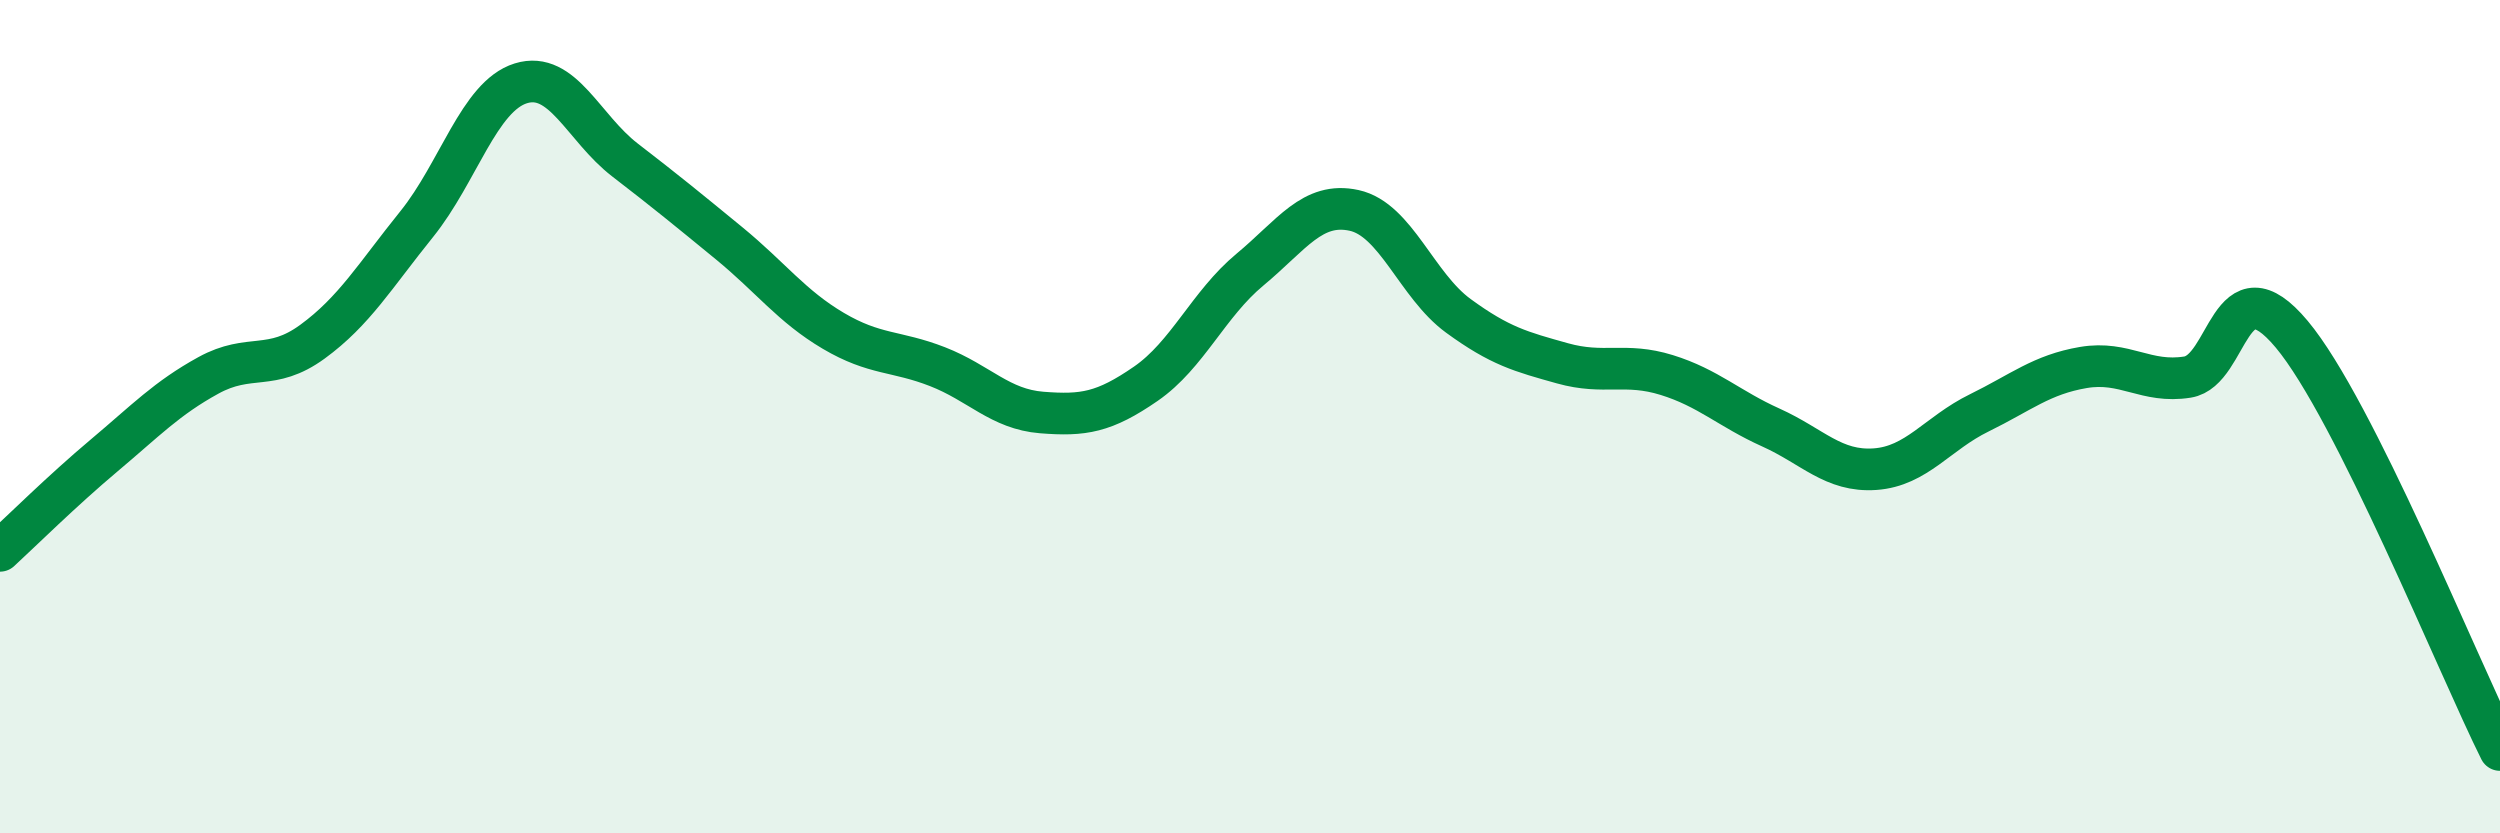
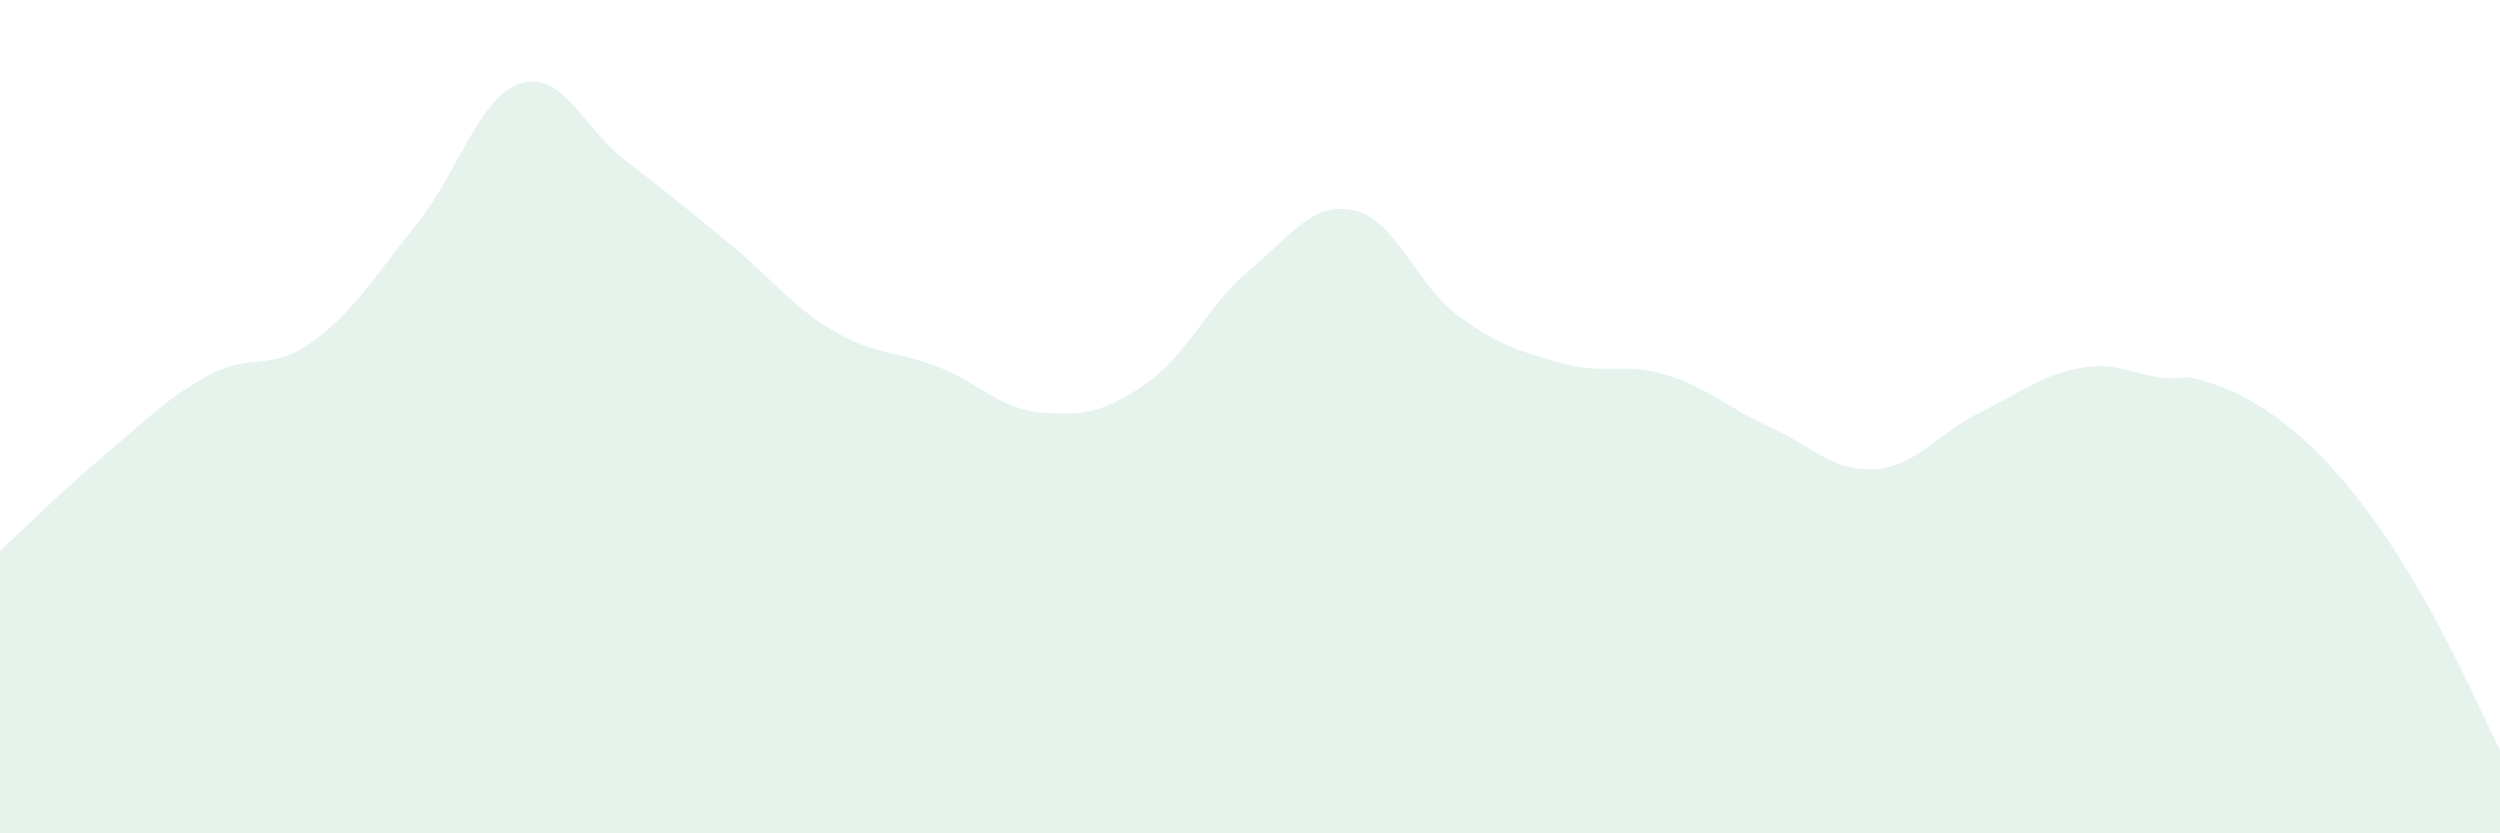
<svg xmlns="http://www.w3.org/2000/svg" width="60" height="20" viewBox="0 0 60 20">
-   <path d="M 0,13.22 C 0.5,12.76 1.5,11.77 2.5,10.93 C 3.5,10.09 4,9.56 5,9.01 C 6,8.46 6.5,8.93 7.5,8.2 C 8.5,7.47 9,6.62 10,5.38 C 11,4.14 11.5,2.31 12.5,2 C 13.5,1.69 14,3.07 15,3.84 C 16,4.61 16.5,5.02 17.5,5.84 C 18.5,6.66 19,7.35 20,7.94 C 21,8.53 21.5,8.41 22.5,8.8 C 23.5,9.19 24,9.82 25,9.9 C 26,9.98 26.5,9.9 27.5,9.21 C 28.5,8.52 29,7.3 30,6.47 C 31,5.64 31.5,4.83 32.5,5.05 C 33.5,5.27 34,6.85 35,7.58 C 36,8.31 36.5,8.44 37.5,8.72 C 38.5,9 39,8.69 40,9 C 41,9.31 41.5,9.81 42.5,10.26 C 43.5,10.71 44,11.33 45,11.26 C 46,11.19 46.5,10.4 47.5,9.91 C 48.5,9.42 49,8.99 50,8.82 C 51,8.65 51.5,9.21 52.5,9.05 C 53.5,8.89 53.5,6.23 55,8.02 C 56.5,9.81 59,16 60,18L60 20L0 20Z" fill="#008740" opacity="0.1" stroke-linecap="round" stroke-linejoin="round" />
-   <path d="M 0,13.22 C 0.5,12.76 1.5,11.77 2.5,10.93 C 3.5,10.09 4,9.56 5,9.01 C 6,8.46 6.5,8.93 7.5,8.2 C 8.5,7.47 9,6.62 10,5.38 C 11,4.14 11.5,2.31 12.5,2 C 13.5,1.69 14,3.07 15,3.84 C 16,4.61 16.5,5.02 17.5,5.84 C 18.5,6.66 19,7.35 20,7.94 C 21,8.53 21.5,8.41 22.5,8.8 C 23.5,9.19 24,9.82 25,9.9 C 26,9.98 26.5,9.9 27.5,9.21 C 28.5,8.52 29,7.3 30,6.47 C 31,5.64 31.5,4.83 32.5,5.05 C 33.5,5.27 34,6.85 35,7.58 C 36,8.31 36.5,8.44 37.5,8.72 C 38.5,9 39,8.69 40,9 C 41,9.31 41.5,9.81 42.5,10.26 C 43.5,10.71 44,11.33 45,11.26 C 46,11.19 46.5,10.4 47.5,9.91 C 48.5,9.42 49,8.99 50,8.82 C 51,8.65 51.5,9.21 52.5,9.05 C 53.5,8.89 53.5,6.23 55,8.02 C 56.5,9.81 59,16 60,18" stroke="#008740" stroke-width="1" fill="none" stroke-linecap="round" stroke-linejoin="round" />
+   <path d="M 0,13.22 C 0.5,12.76 1.5,11.77 2.5,10.93 C 3.5,10.09 4,9.56 5,9.01 C 6,8.46 6.5,8.93 7.5,8.2 C 8.5,7.47 9,6.62 10,5.38 C 11,4.14 11.5,2.31 12.5,2 C 13.5,1.69 14,3.07 15,3.84 C 16,4.61 16.5,5.02 17.5,5.84 C 18.5,6.66 19,7.35 20,7.94 C 21,8.53 21.5,8.41 22.5,8.8 C 23.5,9.19 24,9.82 25,9.9 C 26,9.98 26.5,9.9 27.5,9.21 C 28.5,8.52 29,7.3 30,6.47 C 31,5.64 31.5,4.83 32.5,5.05 C 33.5,5.27 34,6.85 35,7.58 C 36,8.31 36.5,8.44 37.5,8.72 C 38.5,9 39,8.69 40,9 C 41,9.31 41.5,9.81 42.5,10.26 C 43.5,10.71 44,11.33 45,11.26 C 46,11.19 46.5,10.4 47.5,9.91 C 48.5,9.42 49,8.99 50,8.82 C 51,8.65 51.5,9.21 52.5,9.05 C 56.5,9.81 59,16 60,18L60 20L0 20Z" fill="#008740" opacity="0.1" stroke-linecap="round" stroke-linejoin="round" />
</svg>